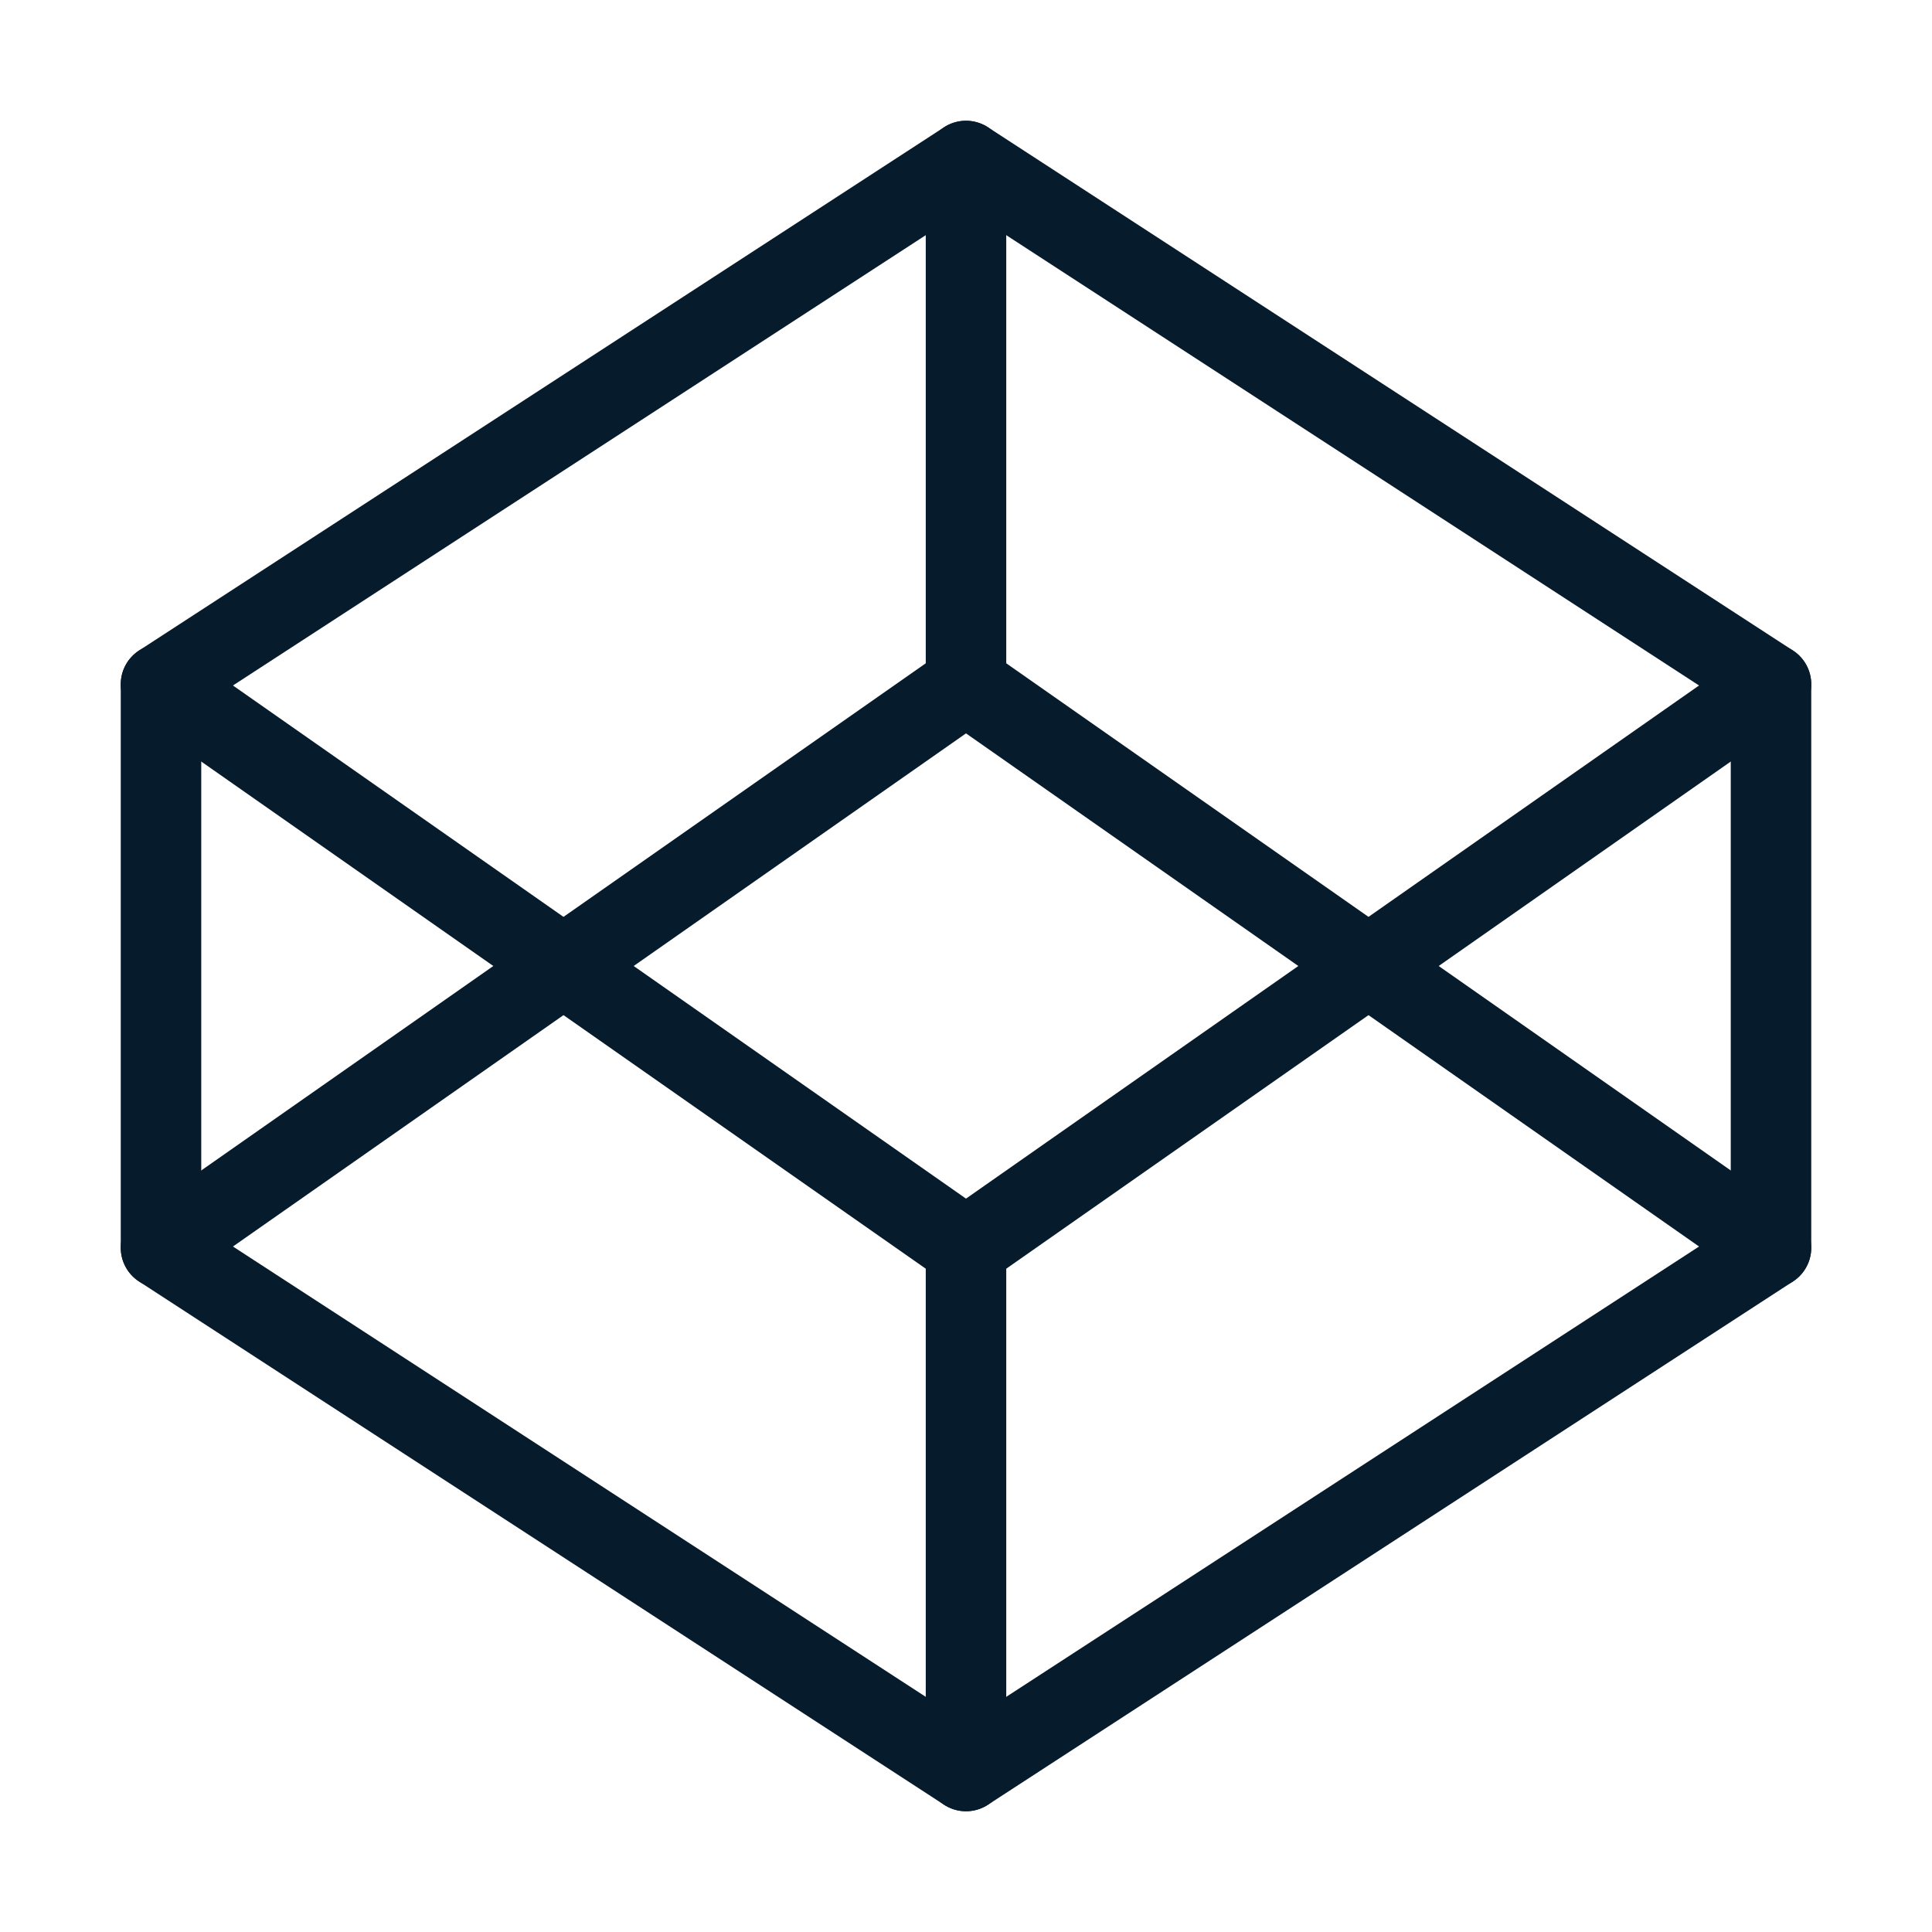
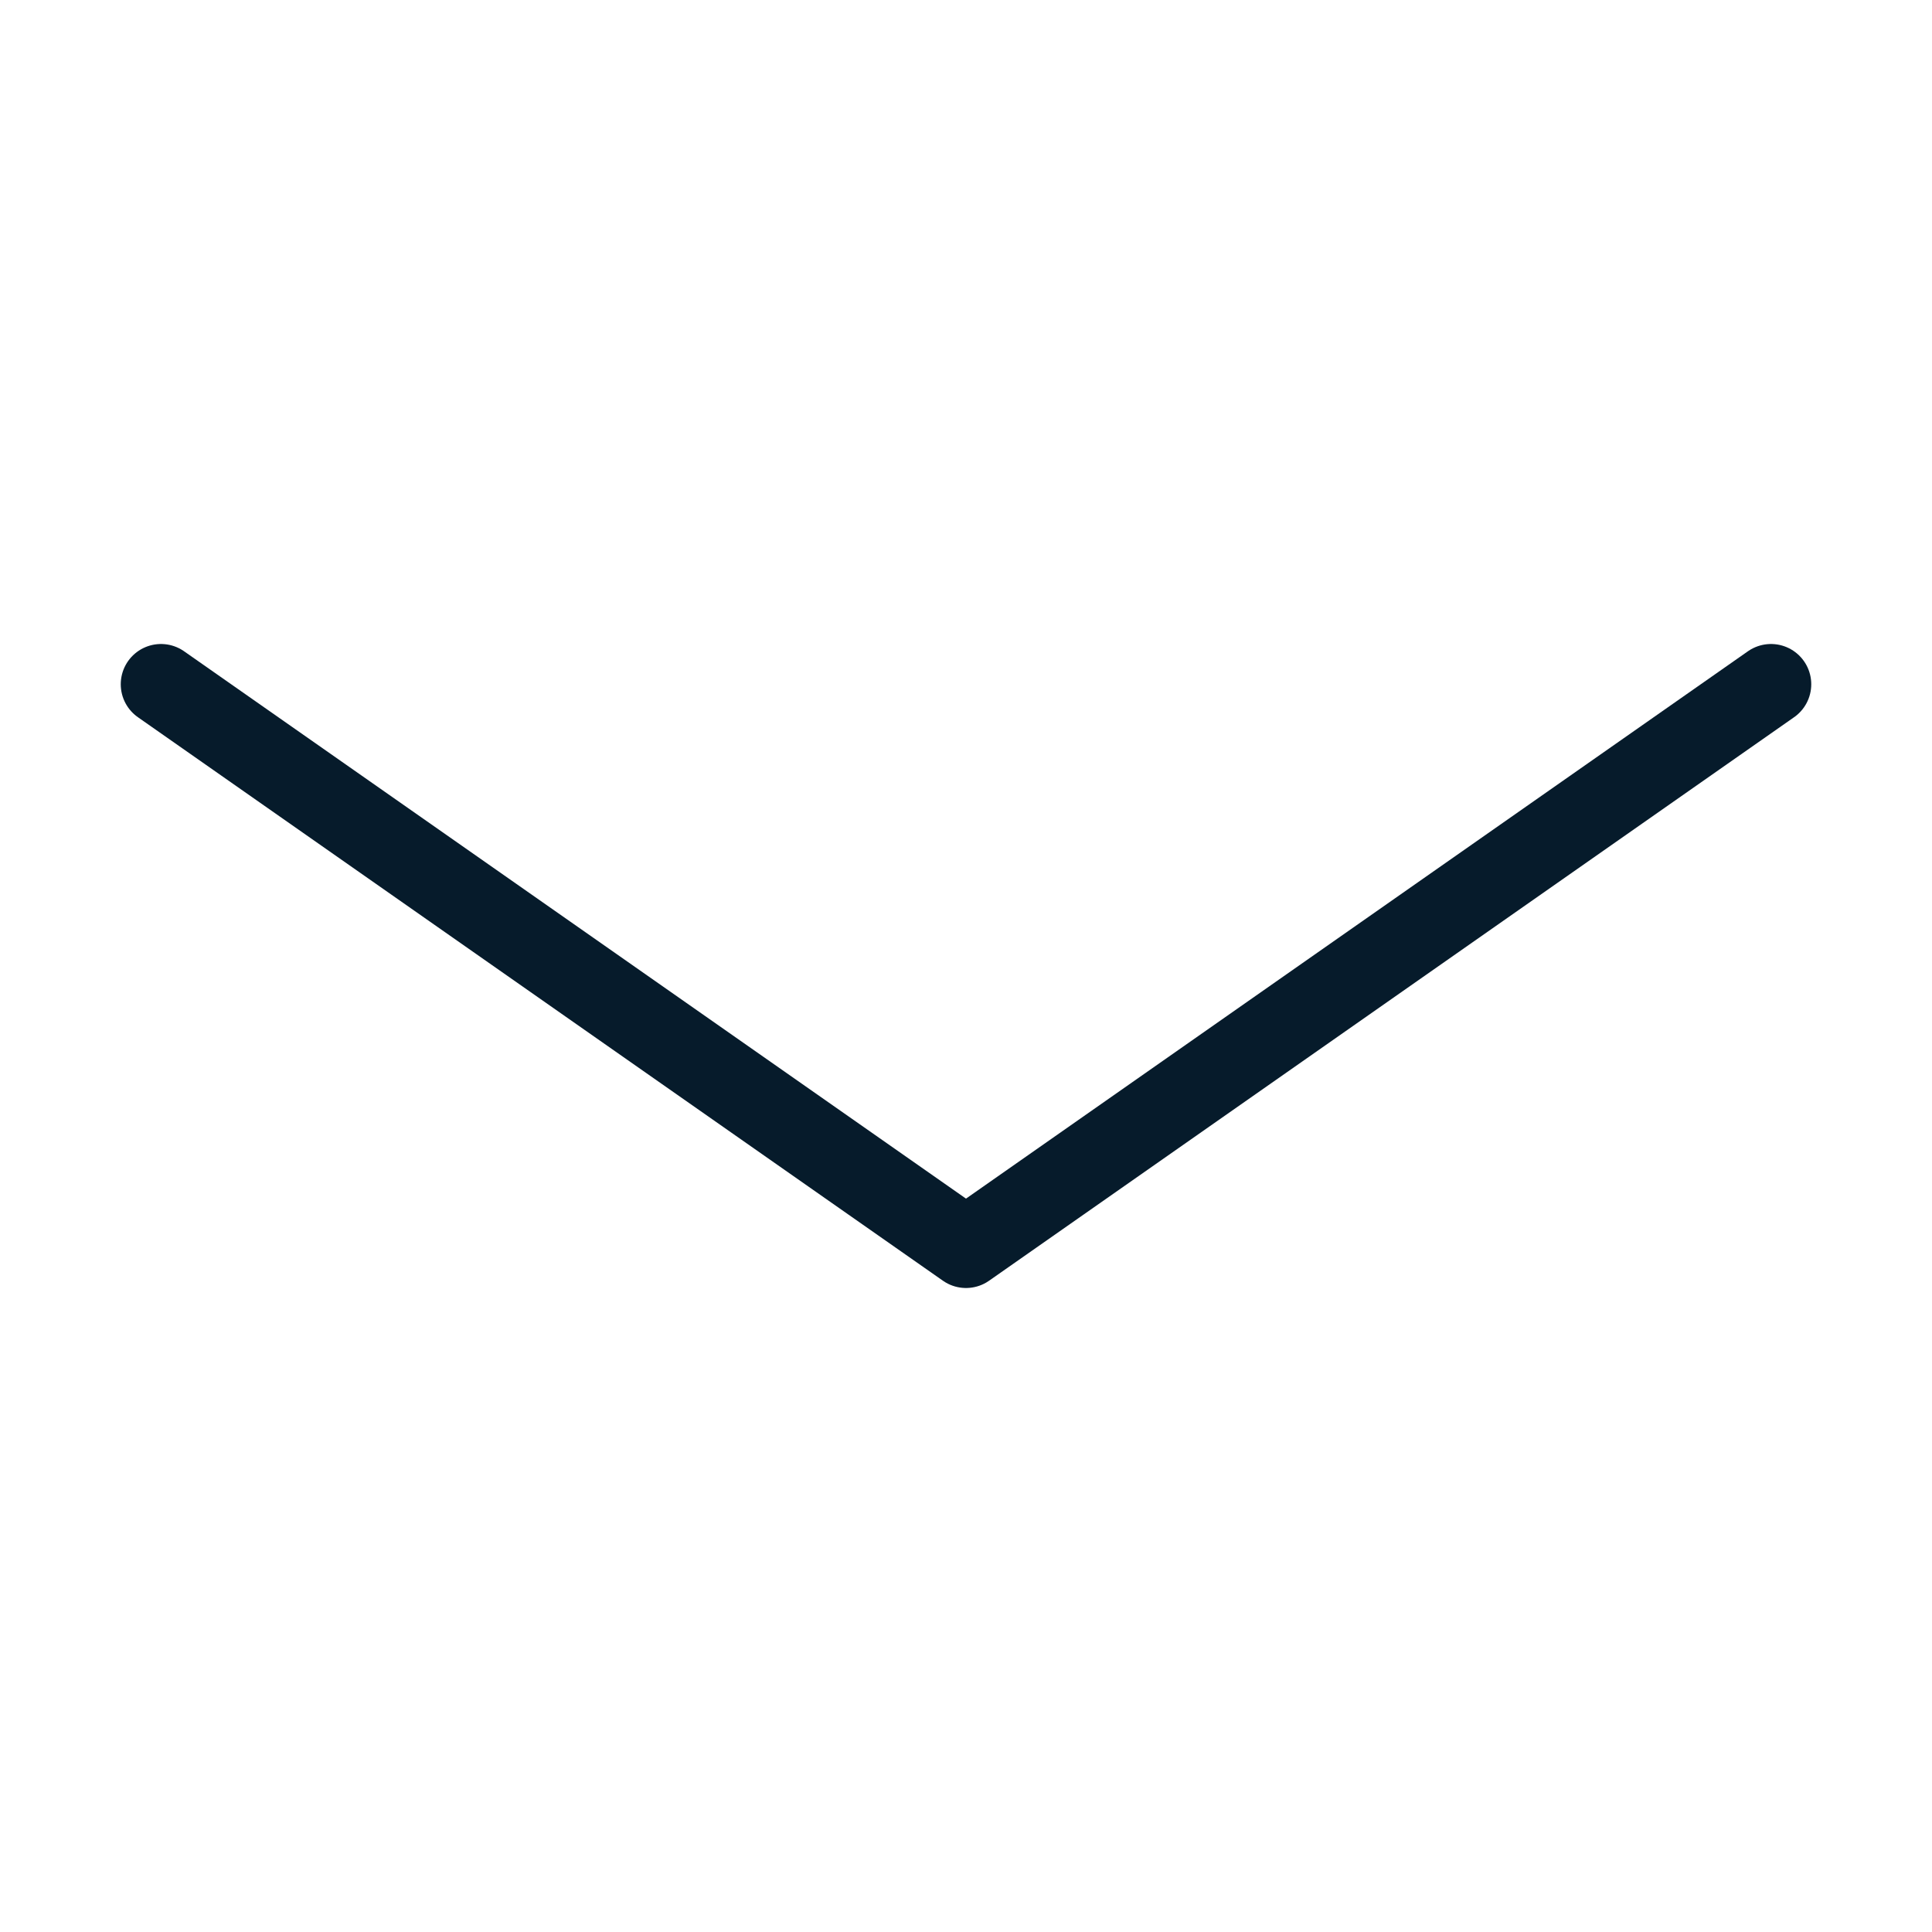
<svg xmlns="http://www.w3.org/2000/svg" width="24" height="24" viewBox="0 0 24 24" fill="none">
-   <path d="M12 2L22 8.5V15.5L12 22L2 15.5V8.5L12 2Z" stroke="#061B2B" stroke-linecap="round" stroke-linejoin="round" />
-   <path d="M12 22V15.5" stroke="#061B2B" stroke-linecap="round" stroke-linejoin="round" />
  <path d="M22 8.5L12 15.5L2 8.5" stroke="#061B2B" stroke-linecap="round" stroke-linejoin="round" />
-   <path d="M2 15.5L12 8.5L22 15.5" stroke="#061B2B" stroke-linecap="round" stroke-linejoin="round" />
-   <path d="M12 2V8.5" stroke="#061B2B" stroke-linecap="round" stroke-linejoin="round" />
</svg>